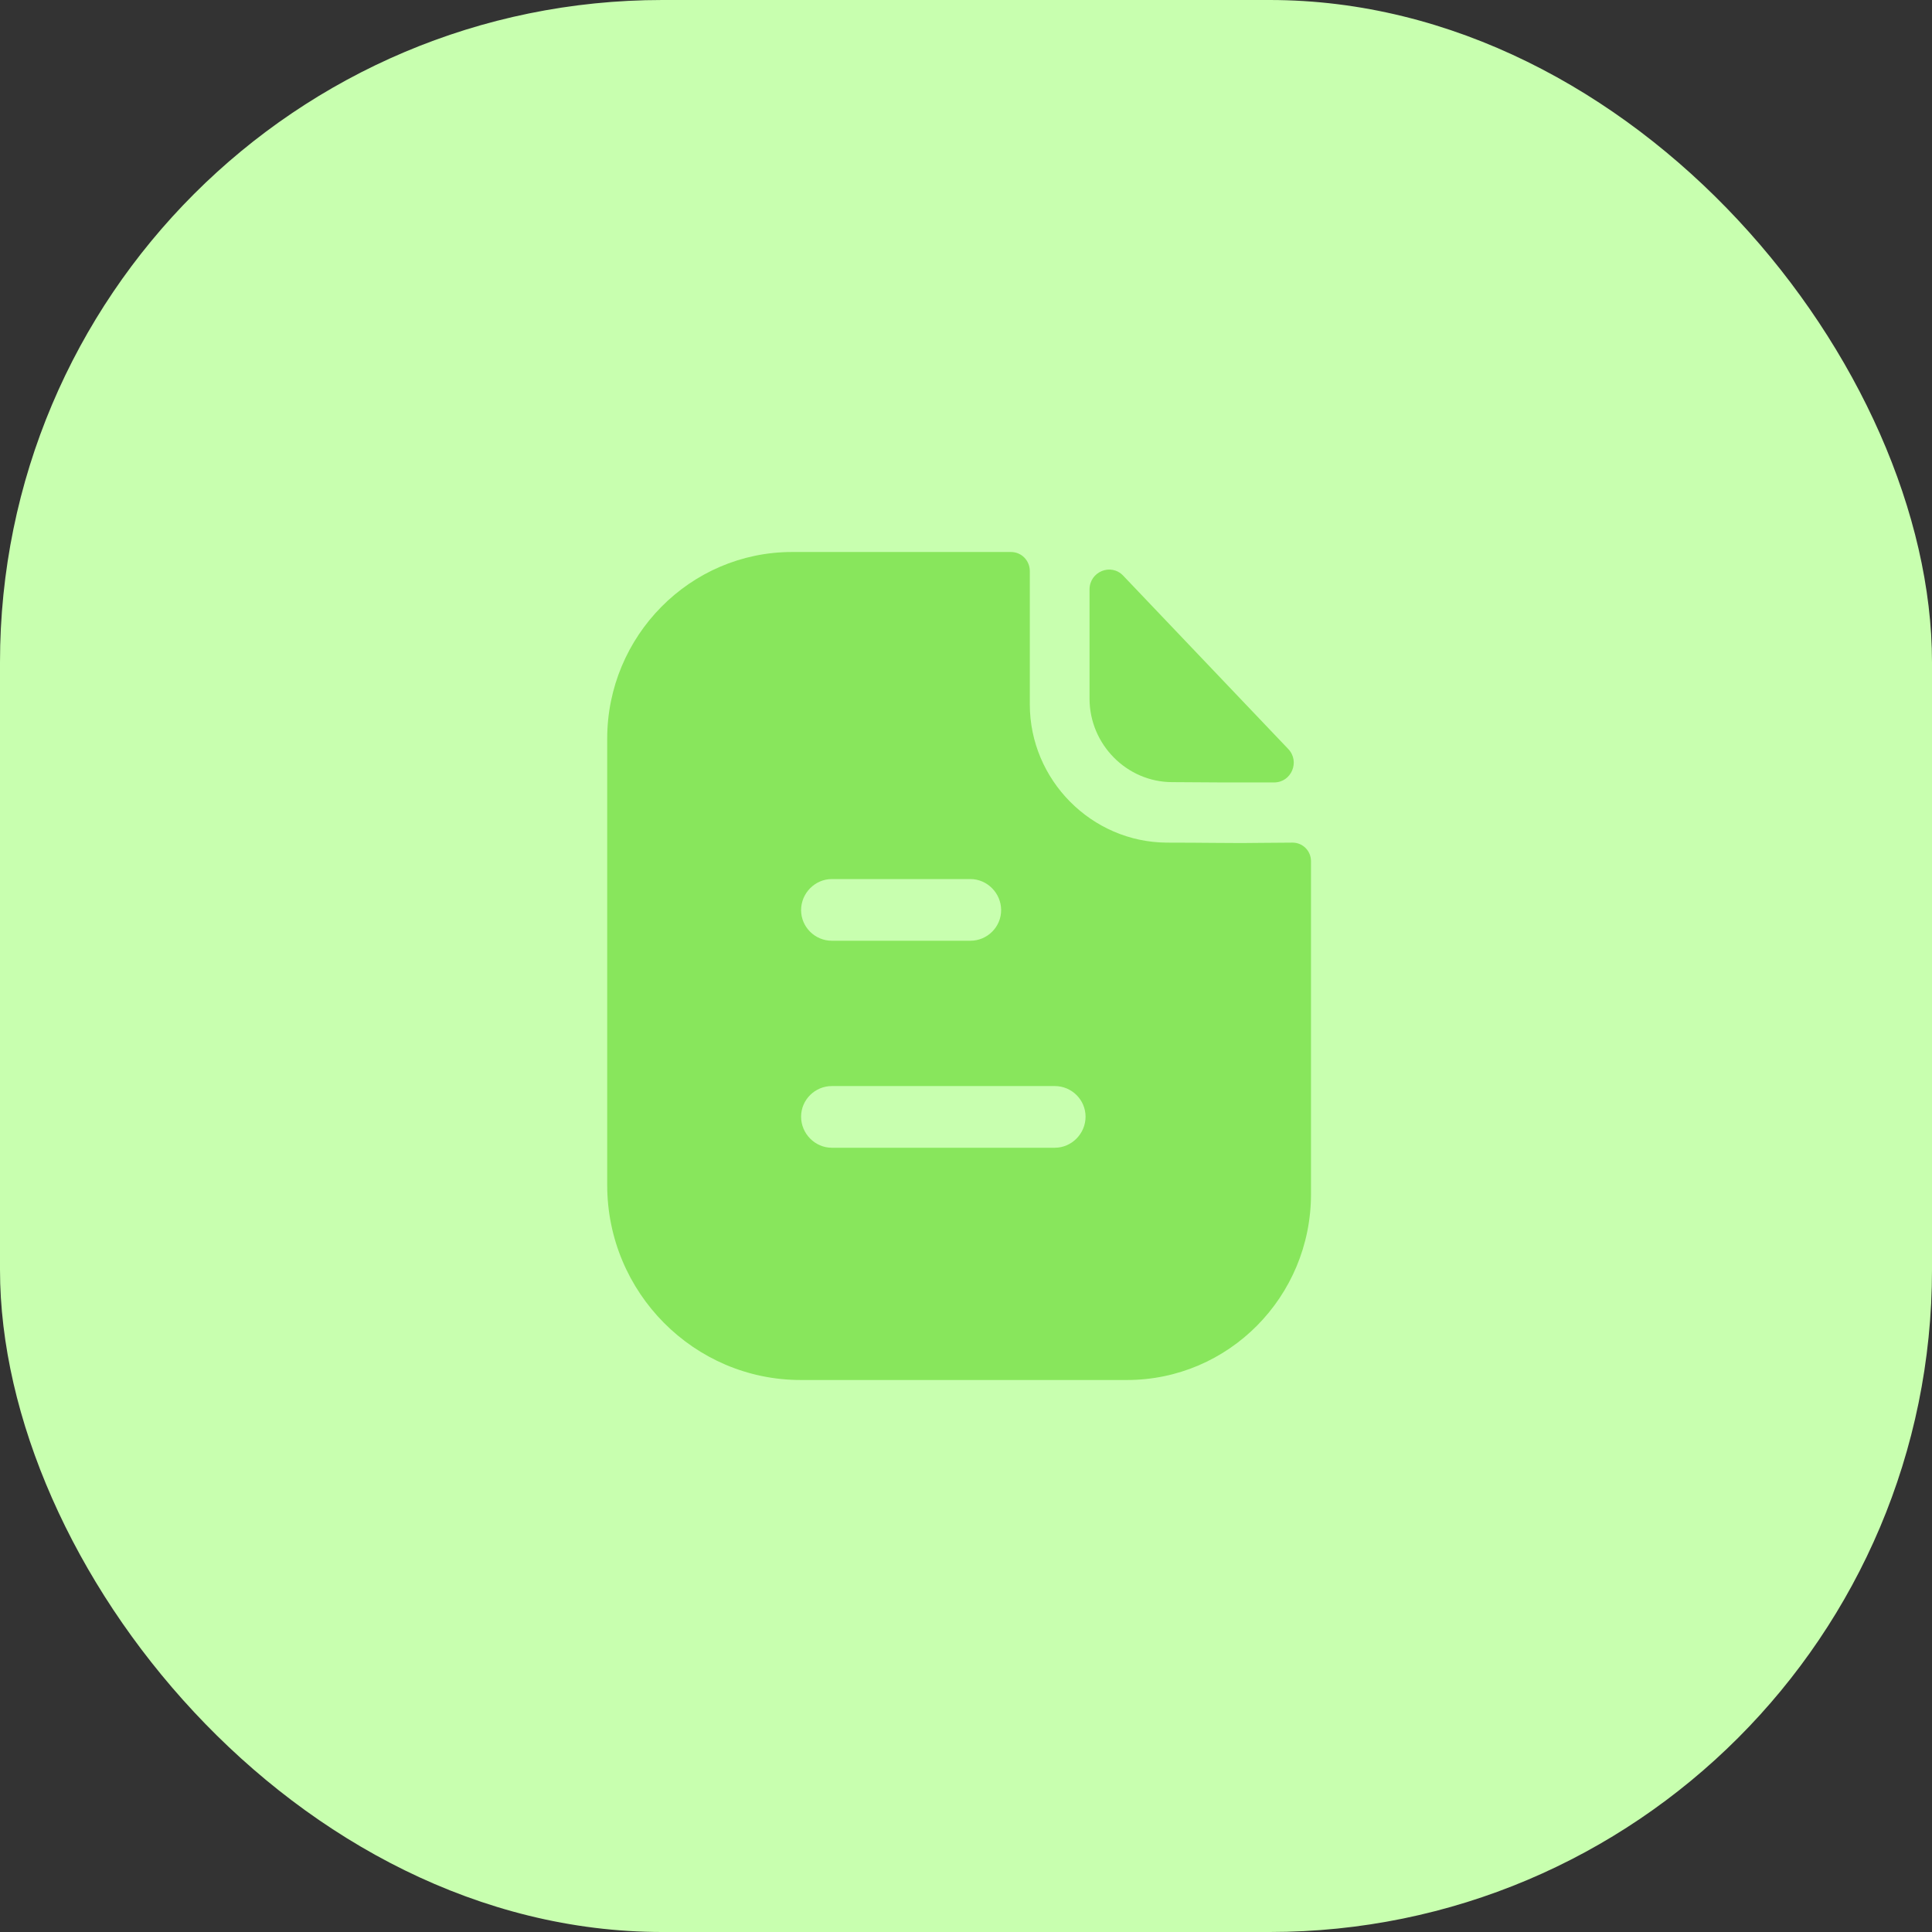
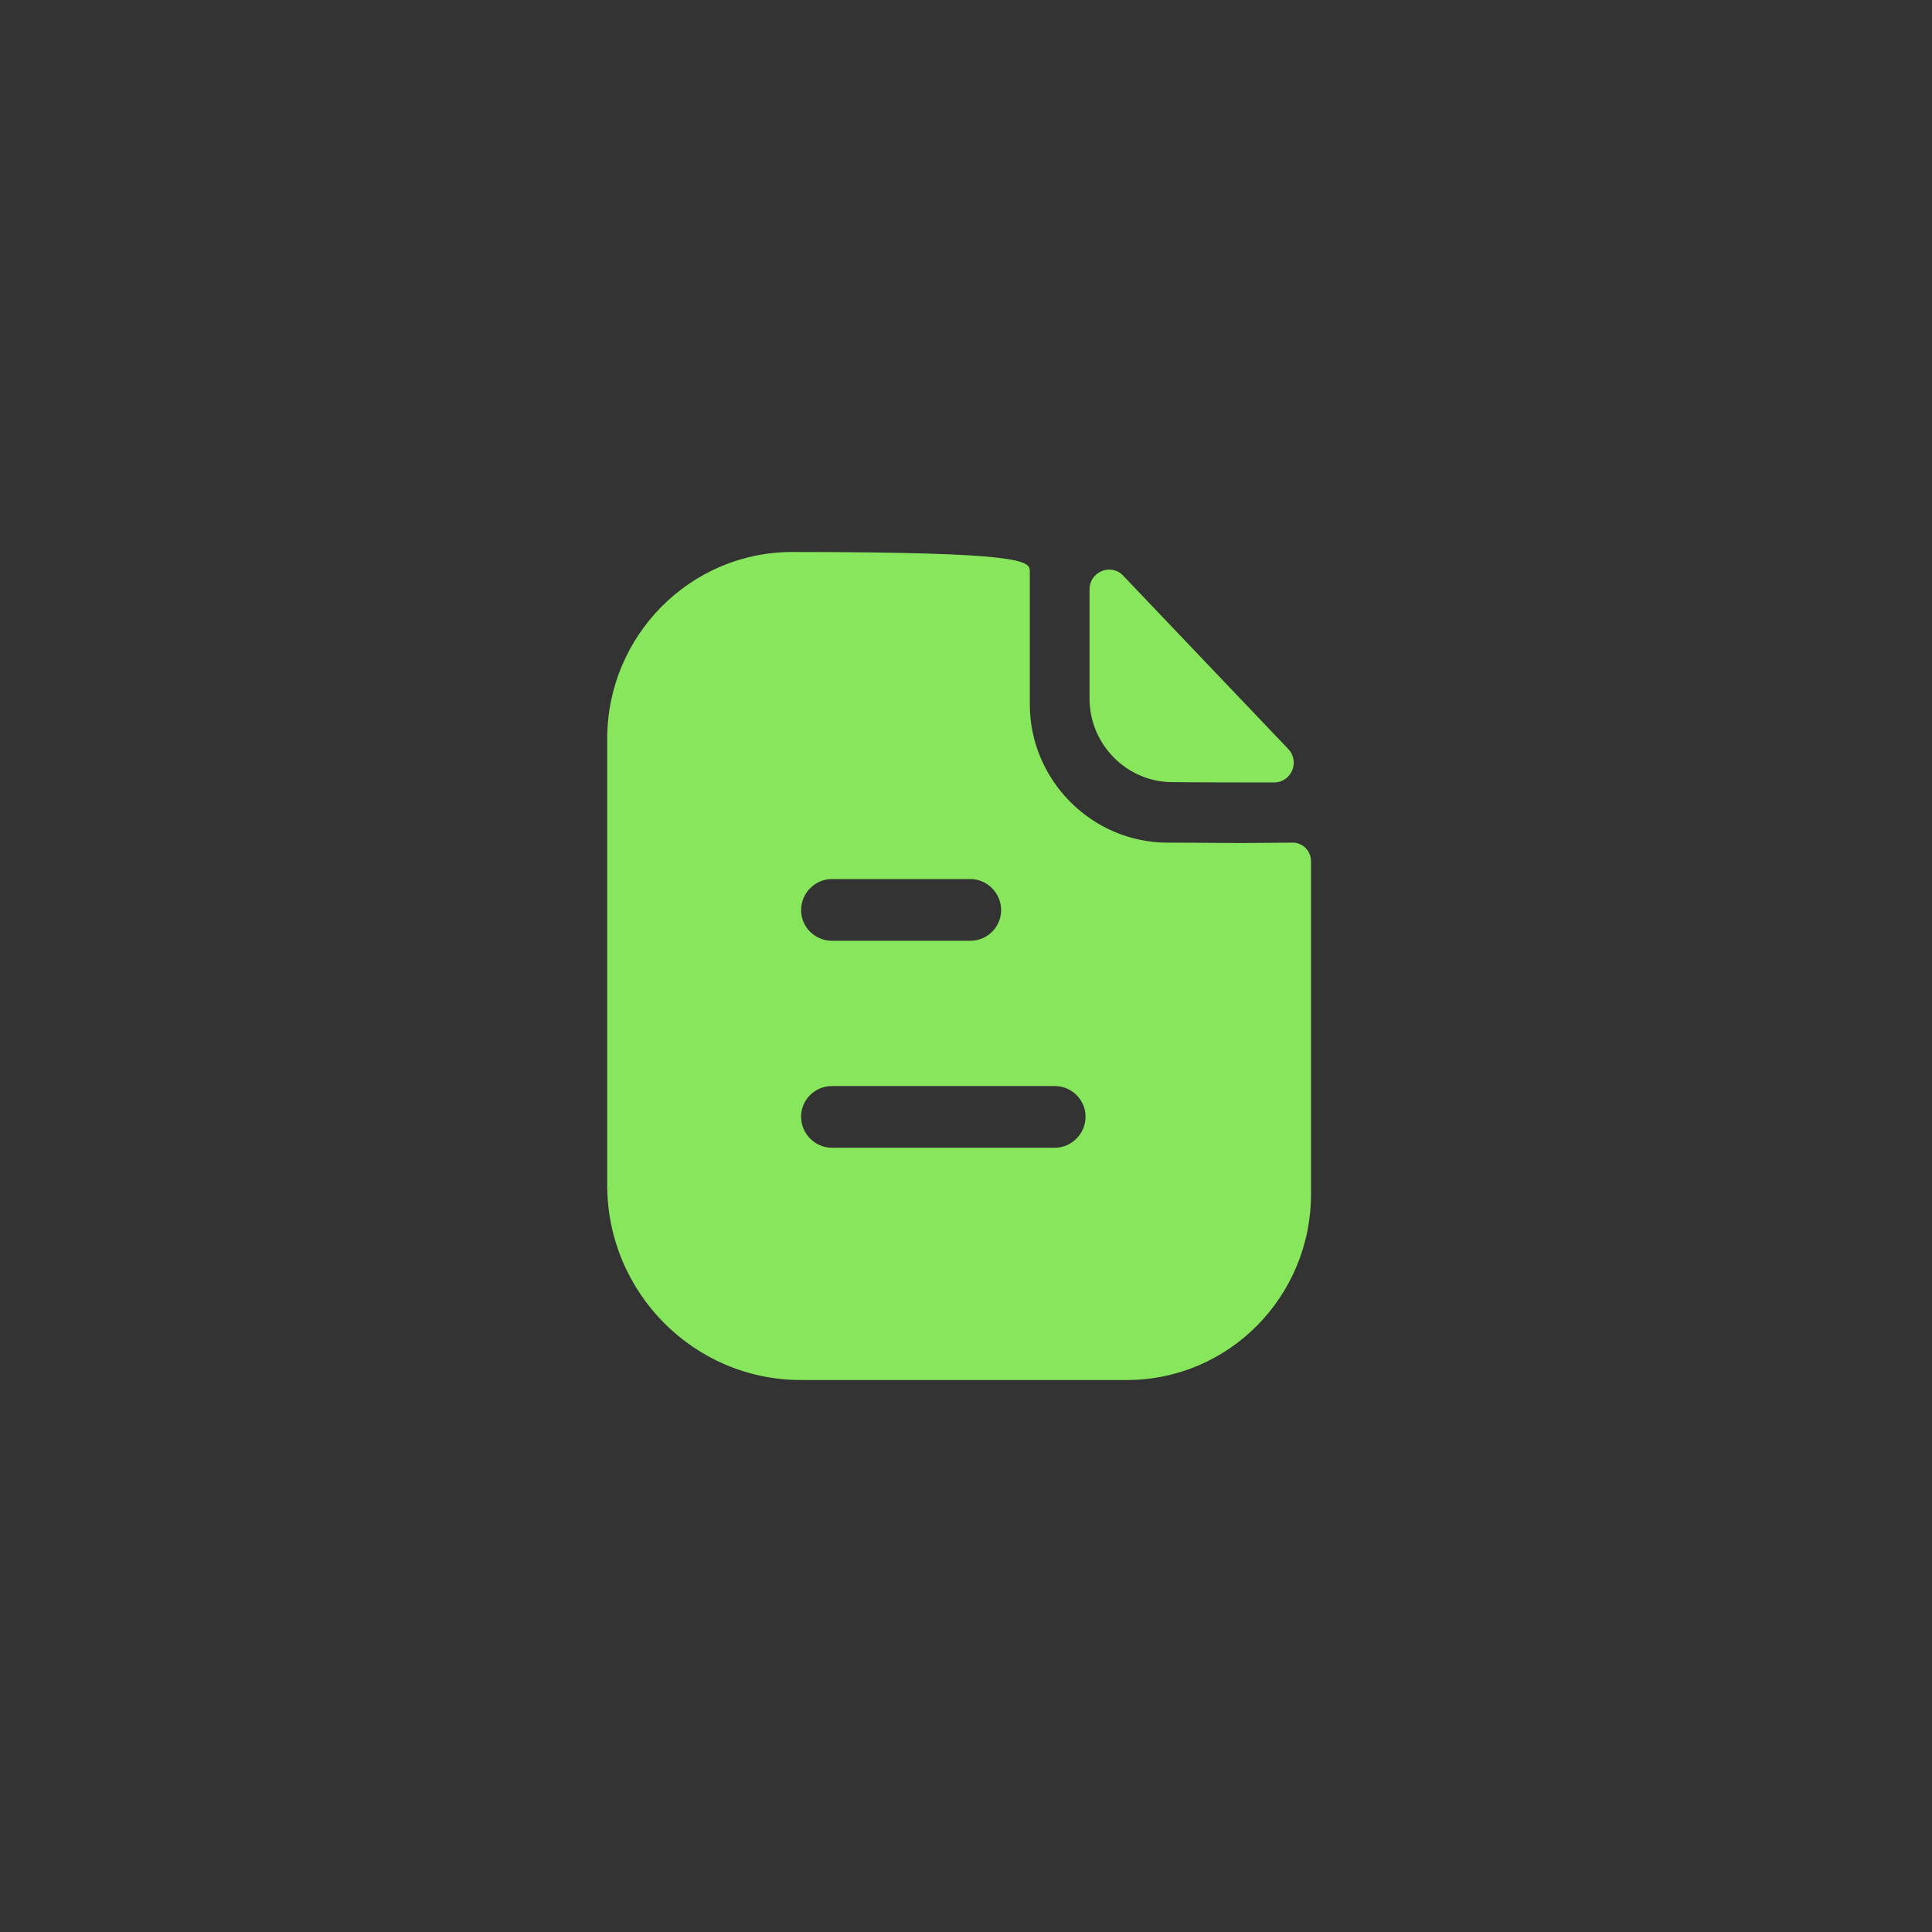
<svg xmlns="http://www.w3.org/2000/svg" width="70" height="70" viewBox="0 0 70 70" fill="none">
  <rect x="0" y="0" width="70" height="70" fill="#333333" stroke="none" />
-   <rect width="70" height="70" rx="24" fill="#C8FFAF" />
-   <path fill-rule="evenodd" clip-rule="evenodd" d="M30.139 41.585H38.218C38.827 41.585 39.332 41.075 39.332 40.46C39.332 39.845 38.827 39.35 38.218 39.35H30.139C29.53 39.35 29.025 39.845 29.025 40.46C29.025 41.075 29.53 41.585 30.139 41.585ZM35.159 31.85H30.139C29.53 31.85 29.025 32.36 29.025 32.975C29.025 33.59 29.53 34.085 30.139 34.085H35.159C35.768 34.085 36.273 33.59 36.273 32.975C36.273 32.36 35.768 31.85 35.159 31.85ZM45.757 30.538C46.106 30.534 46.486 30.53 46.832 30.53C47.203 30.53 47.5 30.83 47.5 31.205V43.265C47.5 46.985 44.515 50 40.832 50H29.01C25.148 50 22 46.835 22 42.935V26.765C22 23.045 25 20 28.698 20H36.629C37.015 20 37.312 20.315 37.312 20.69V25.52C37.312 28.265 39.554 30.515 42.272 30.53C42.907 30.53 43.467 30.535 43.956 30.539C44.338 30.542 44.676 30.545 44.975 30.545C45.187 30.545 45.461 30.542 45.757 30.538ZM46.166 28.349C44.945 28.353 43.506 28.349 42.471 28.338C40.829 28.338 39.476 26.972 39.476 25.313V21.359C39.476 20.712 40.252 20.391 40.696 20.858C41.499 21.701 42.603 22.86 43.701 24.014C44.799 25.167 45.892 26.315 46.676 27.138C47.109 27.593 46.791 28.347 46.166 28.349Z" fill="#88E65C" />
+   <path fill-rule="evenodd" clip-rule="evenodd" d="M30.139 41.585H38.218C38.827 41.585 39.332 41.075 39.332 40.46C39.332 39.845 38.827 39.35 38.218 39.35H30.139C29.53 39.35 29.025 39.845 29.025 40.46C29.025 41.075 29.53 41.585 30.139 41.585ZM35.159 31.85H30.139C29.53 31.85 29.025 32.36 29.025 32.975C29.025 33.59 29.53 34.085 30.139 34.085H35.159C35.768 34.085 36.273 33.59 36.273 32.975C36.273 32.36 35.768 31.85 35.159 31.85ZM45.757 30.538C46.106 30.534 46.486 30.53 46.832 30.53C47.203 30.53 47.5 30.83 47.5 31.205V43.265C47.5 46.985 44.515 50 40.832 50H29.01C25.148 50 22 46.835 22 42.935V26.765C22 23.045 25 20 28.698 20C37.015 20 37.312 20.315 37.312 20.69V25.52C37.312 28.265 39.554 30.515 42.272 30.53C42.907 30.53 43.467 30.535 43.956 30.539C44.338 30.542 44.676 30.545 44.975 30.545C45.187 30.545 45.461 30.542 45.757 30.538ZM46.166 28.349C44.945 28.353 43.506 28.349 42.471 28.338C40.829 28.338 39.476 26.972 39.476 25.313V21.359C39.476 20.712 40.252 20.391 40.696 20.858C41.499 21.701 42.603 22.86 43.701 24.014C44.799 25.167 45.892 26.315 46.676 27.138C47.109 27.593 46.791 28.347 46.166 28.349Z" fill="#88E65C" />
</svg>